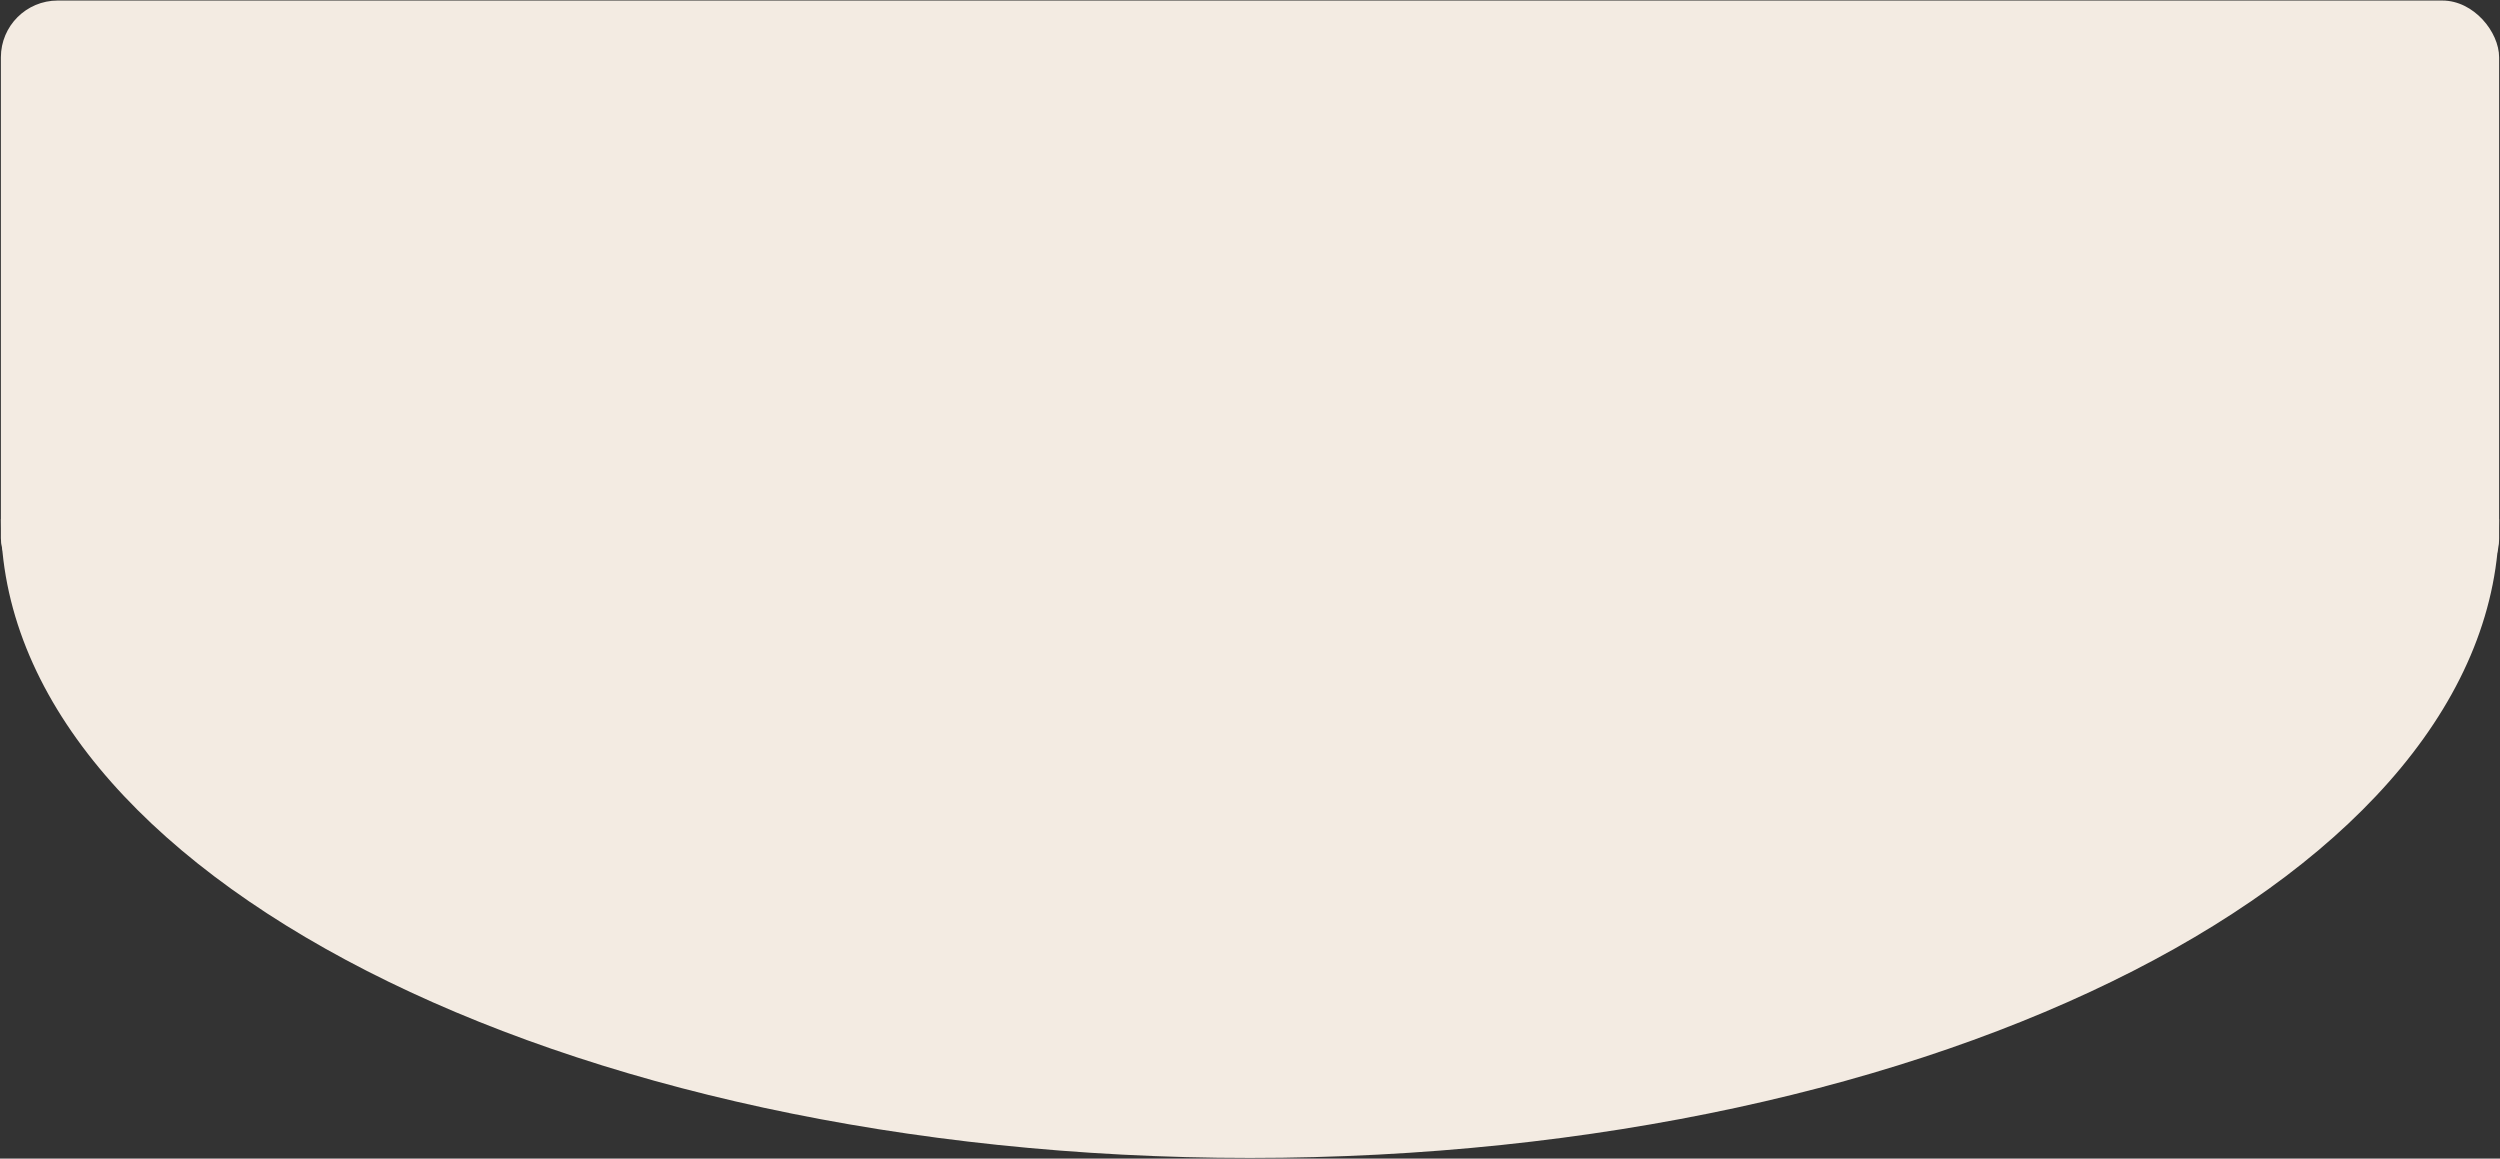
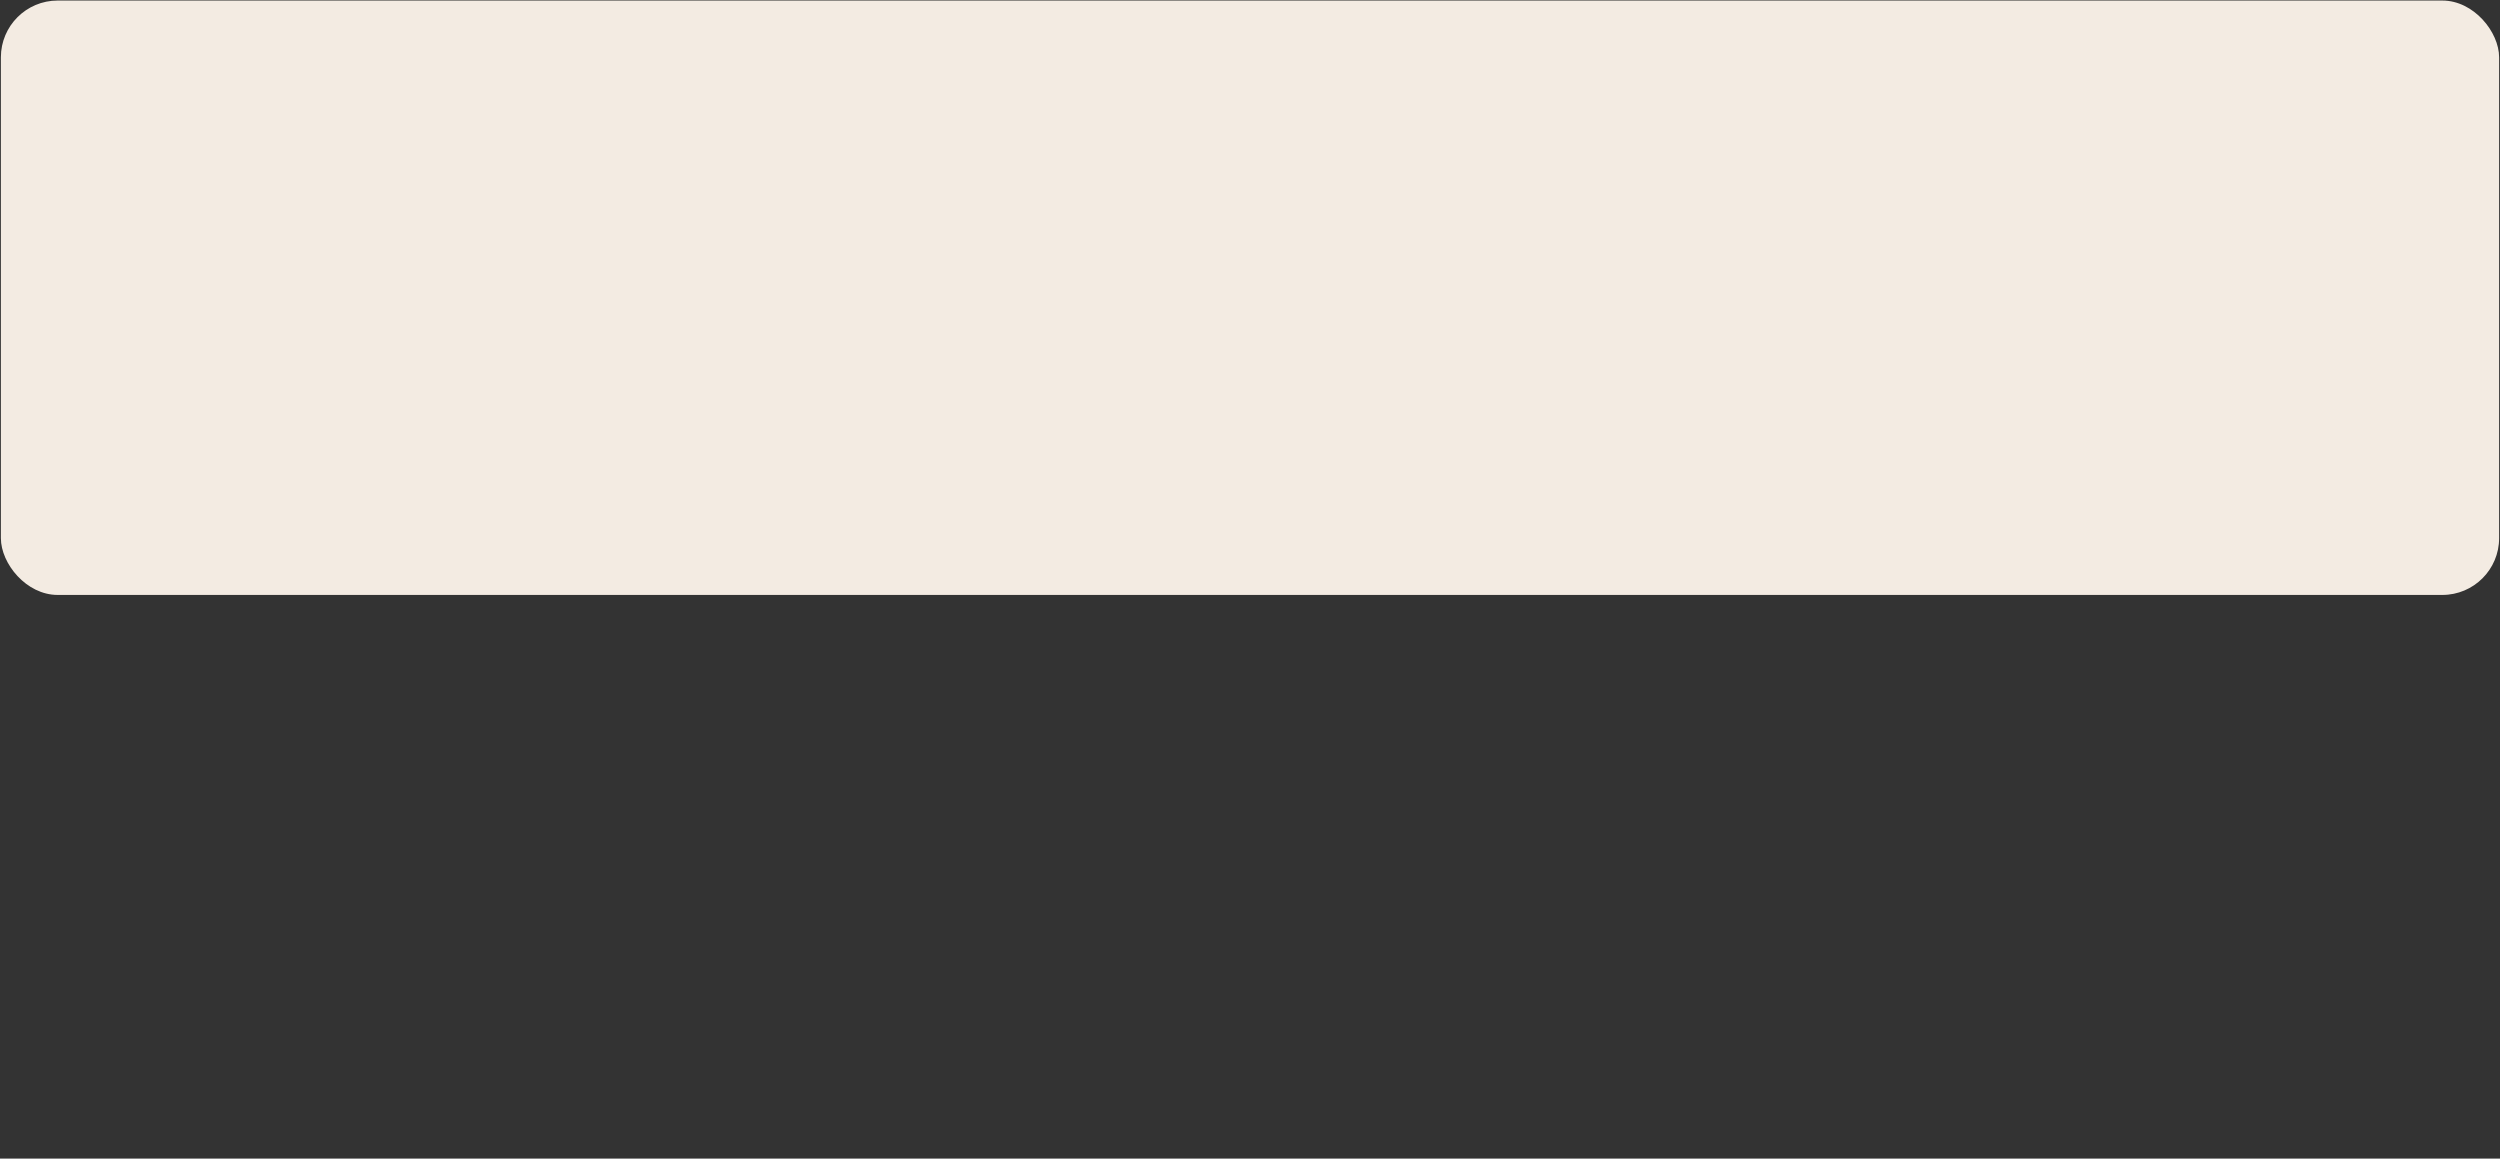
<svg xmlns="http://www.w3.org/2000/svg" width="1409" height="653" viewBox="0 0 1409 653" fill="none">
  <rect x="0" y="0" width="1409" height="653" fill="#333333" stroke="none" />
  <rect x="0.5" y="0.305" width="1408" height="335" rx="32" fill="#F3EBE2" />
-   <path d="M1408.5 292.612C1408.5 491.435 1093.31 652.612 704.5 652.612C315.692 652.612 0.5 491.435 0.5 292.612C0.5 292.612 315.692 292.612 704.5 292.612C1093.31 292.612 1408.5 292.612 1408.5 292.612Z" fill="#F3EBE2" />
</svg>